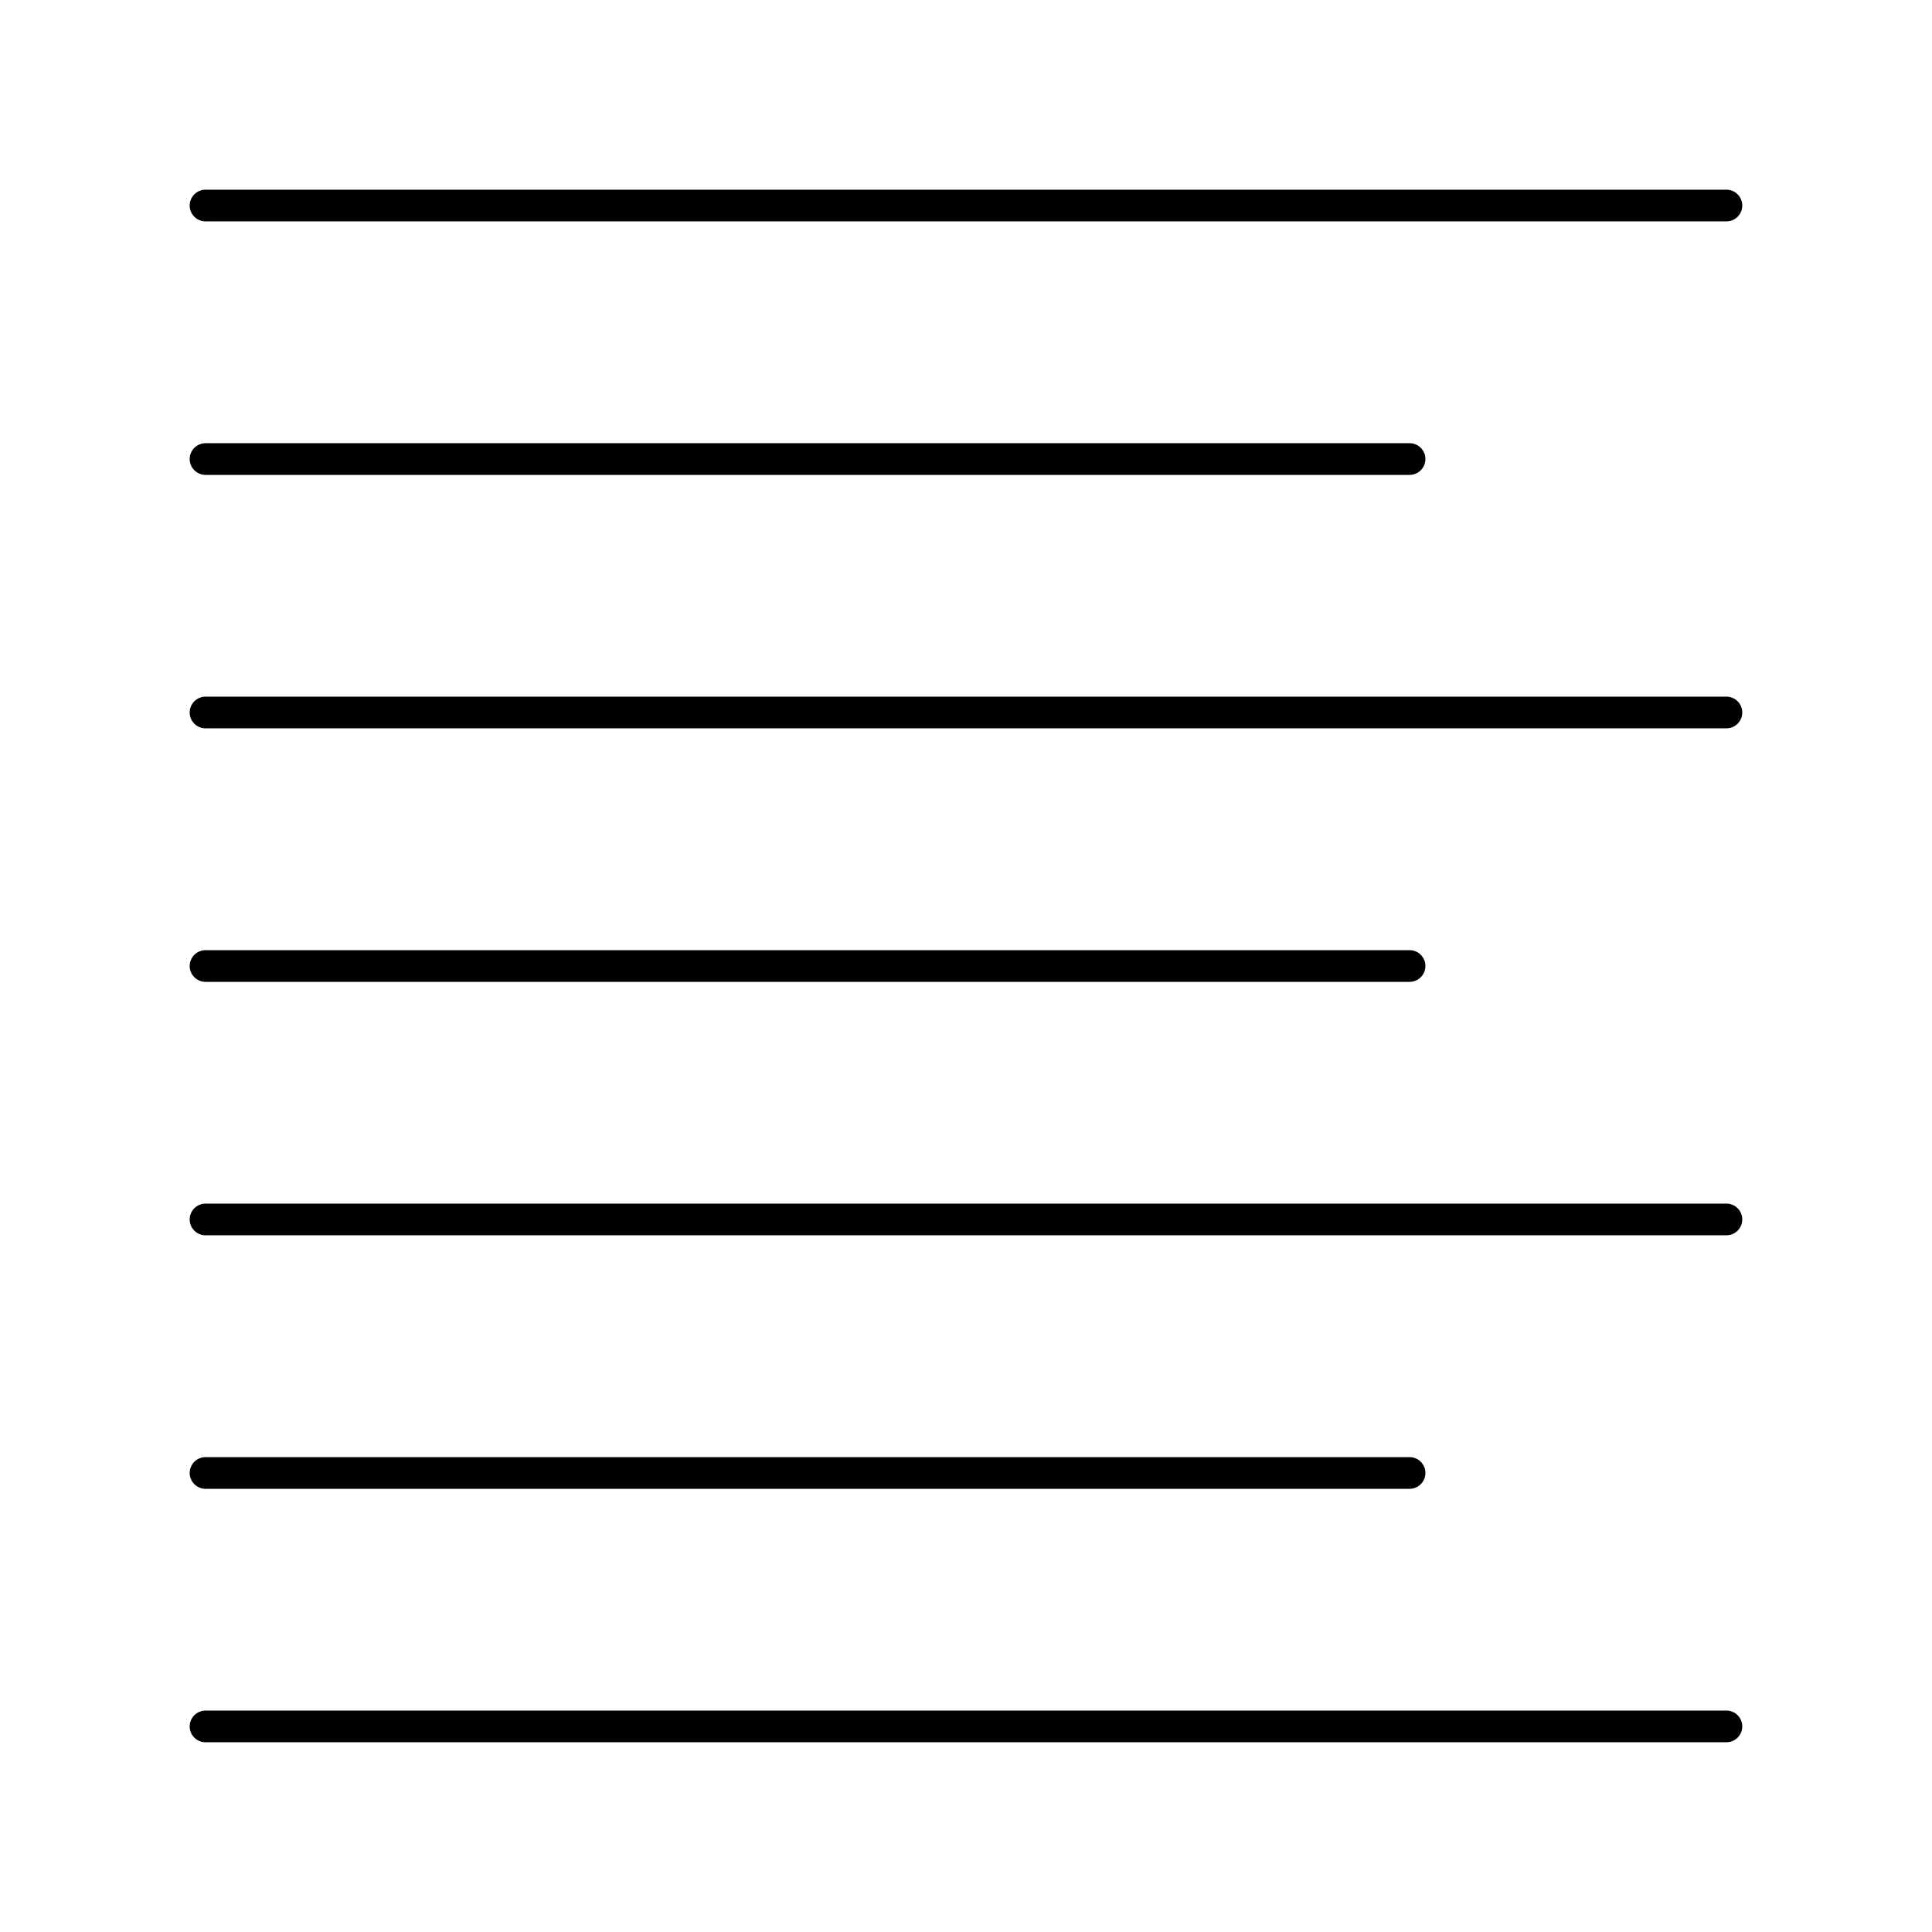
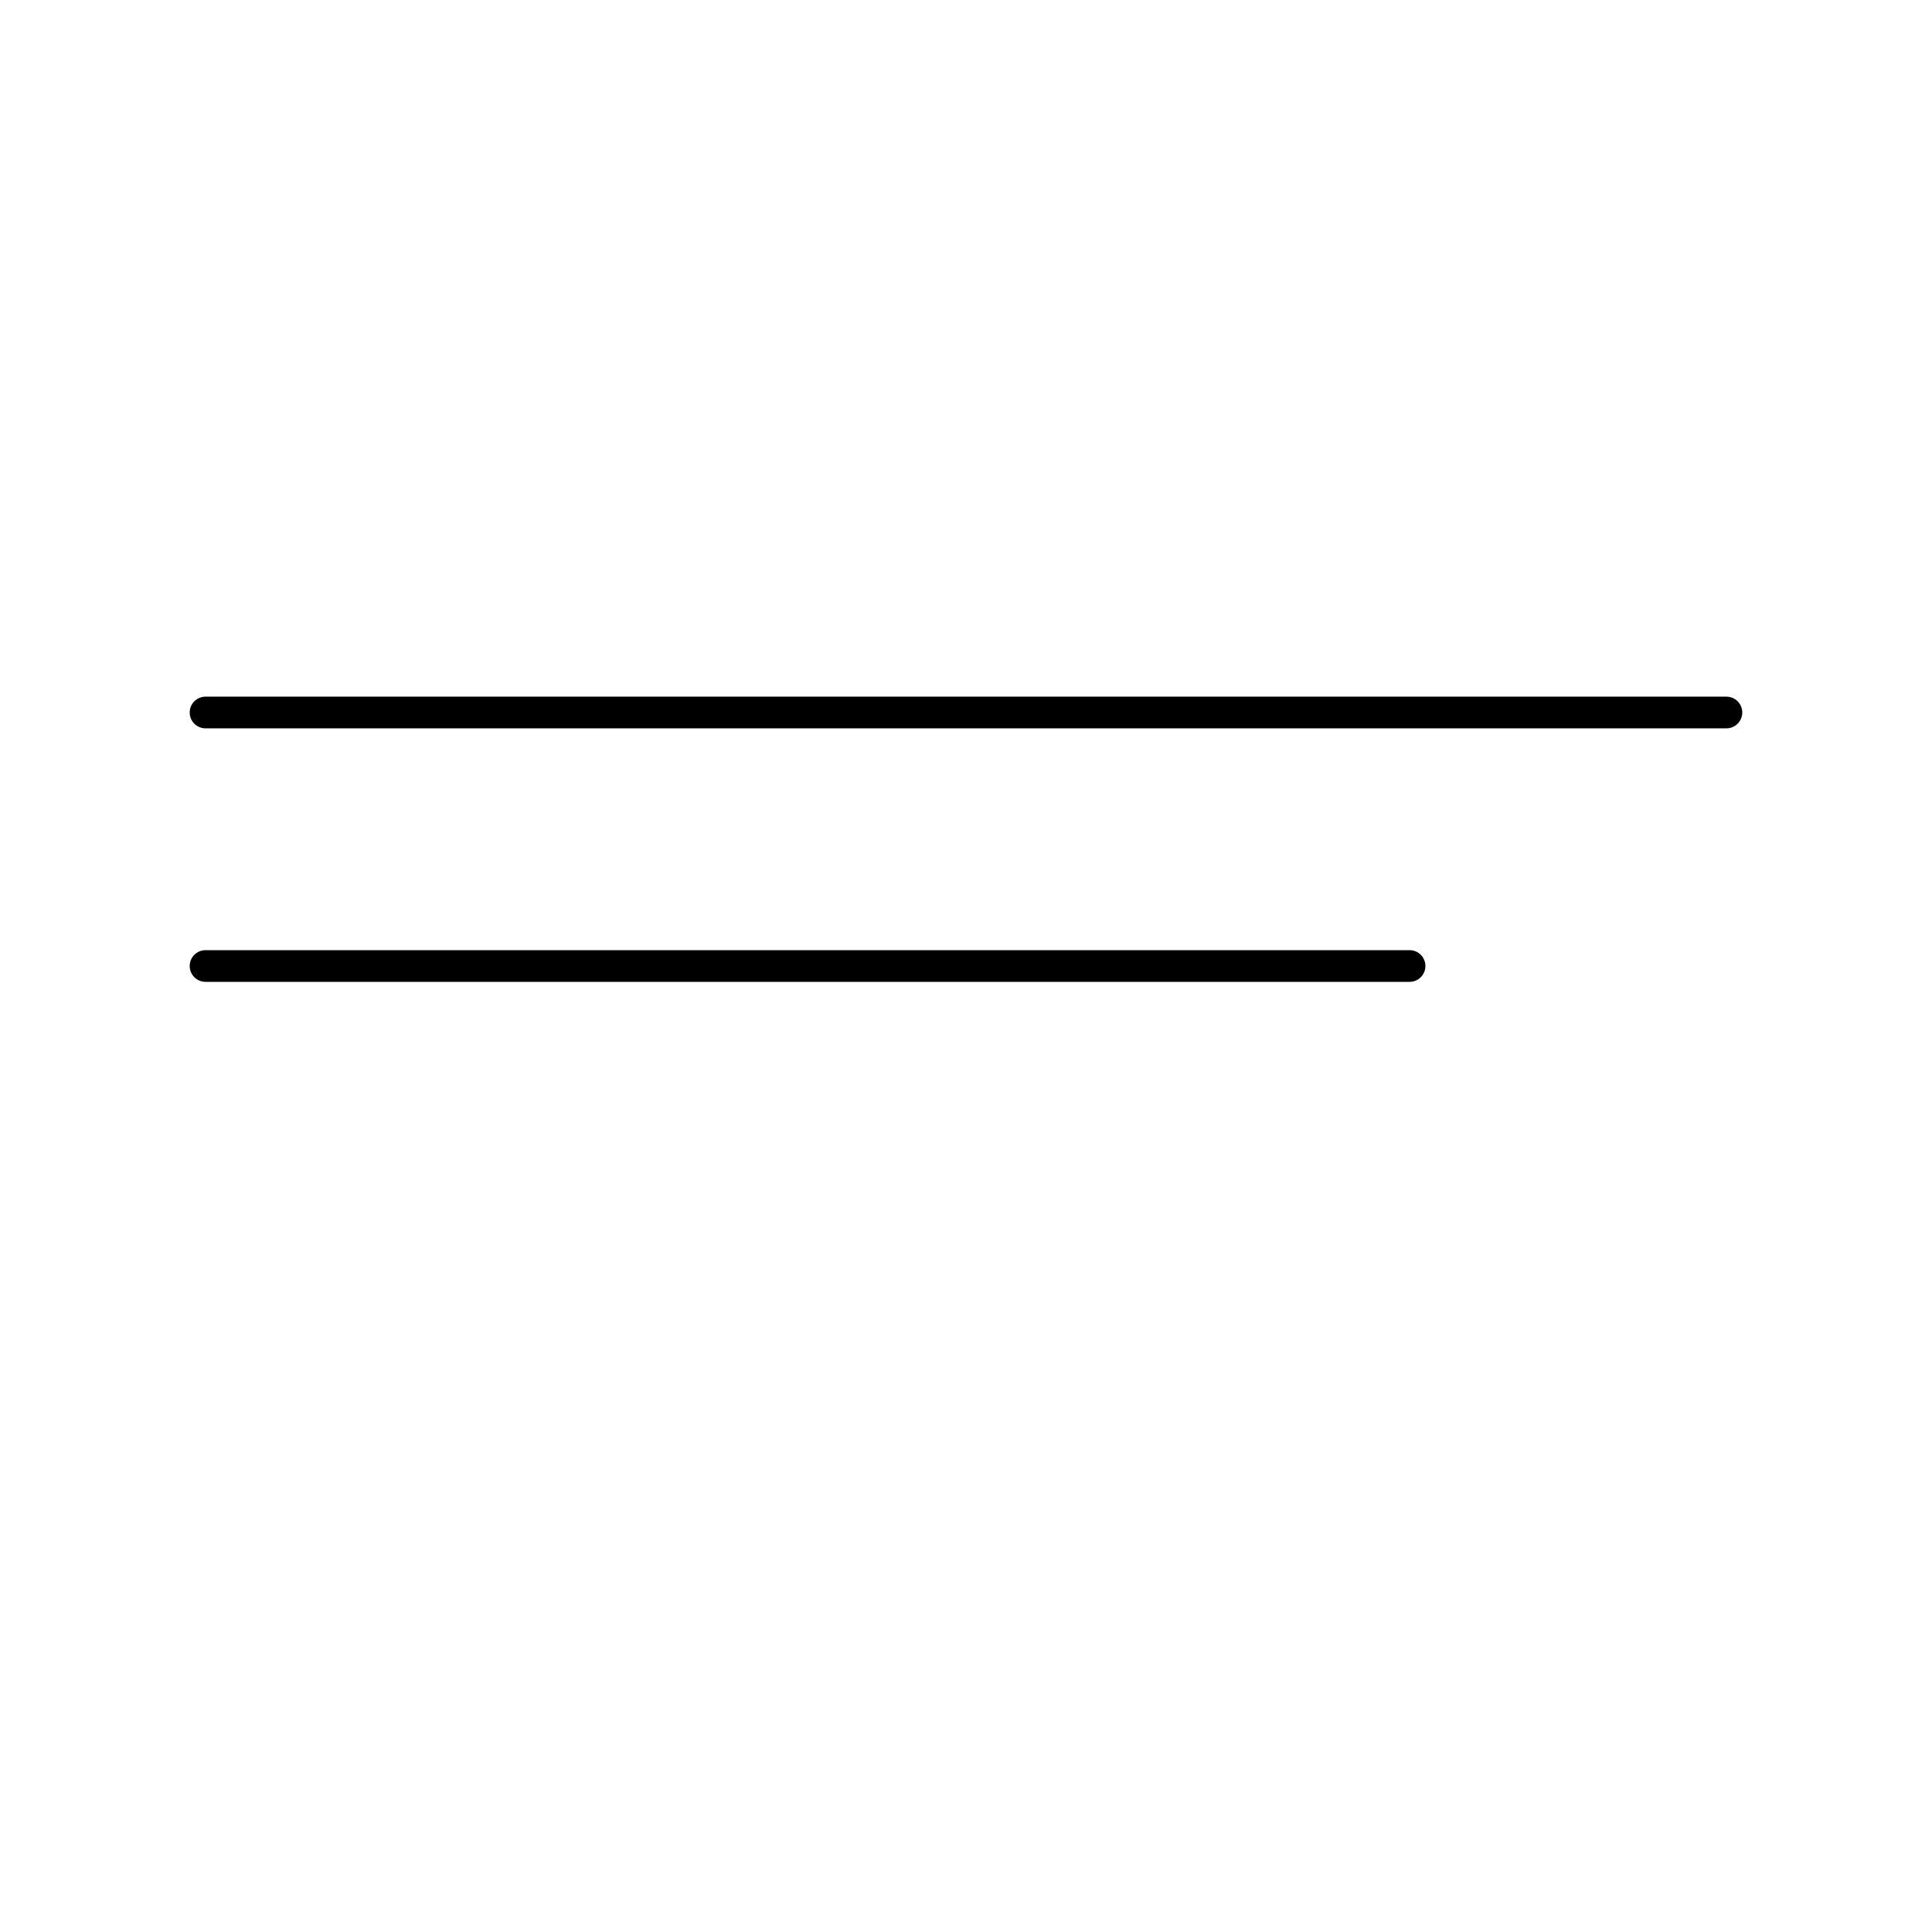
<svg xmlns="http://www.w3.org/2000/svg" fill="#000000" width="800px" height="800px" version="1.1" viewBox="144 144 512 512">
  <g>
-     <path d="m601.52 605.72h-403.05c-2.32 0-4.199-1.879-4.199-4.199 0-2.32 1.879-4.199 4.199-4.199h403.05c2.32 0 4.199 1.879 4.199 4.199 0 2.316-1.883 4.199-4.199 4.199z" />
-     <path d="m517.55 538.55h-319.08c-2.32 0-4.199-1.879-4.199-4.199 0-2.32 1.879-4.199 4.199-4.199h319.08c2.32 0 4.199 1.879 4.199 4.199 0 2.32-1.879 4.199-4.199 4.199z" />
-     <path d="m601.52 471.37h-403.05c-2.32 0-4.199-1.879-4.199-4.199s1.879-4.199 4.199-4.199h403.05c2.32 0 4.199 1.879 4.199 4.199s-1.883 4.199-4.199 4.199z" />
    <path d="m517.55 404.2h-319.08c-2.32 0-4.199-1.879-4.199-4.199 0-2.32 1.879-4.199 4.199-4.199h319.08c2.32 0 4.199 1.879 4.199 4.199 0 2.32-1.879 4.199-4.199 4.199z" />
    <path d="m601.52 337.02h-403.05c-2.32 0-4.199-1.879-4.199-4.199 0-2.32 1.879-4.199 4.199-4.199h403.05c2.32 0 4.199 1.879 4.199 4.199 0 2.316-1.883 4.199-4.199 4.199z" />
-     <path d="m517.55 269.85h-319.08c-2.32 0-4.199-1.879-4.199-4.199 0-2.32 1.879-4.199 4.199-4.199h319.08c2.32 0 4.199 1.879 4.199 4.199 0 2.32-1.879 4.199-4.199 4.199z" />
-     <path d="m601.52 202.67h-403.05c-2.32 0-4.199-1.879-4.199-4.199 0-2.32 1.879-4.199 4.199-4.199h403.05c2.32 0 4.199 1.879 4.199 4.199 0 2.32-1.883 4.199-4.199 4.199z" />
  </g>
</svg>